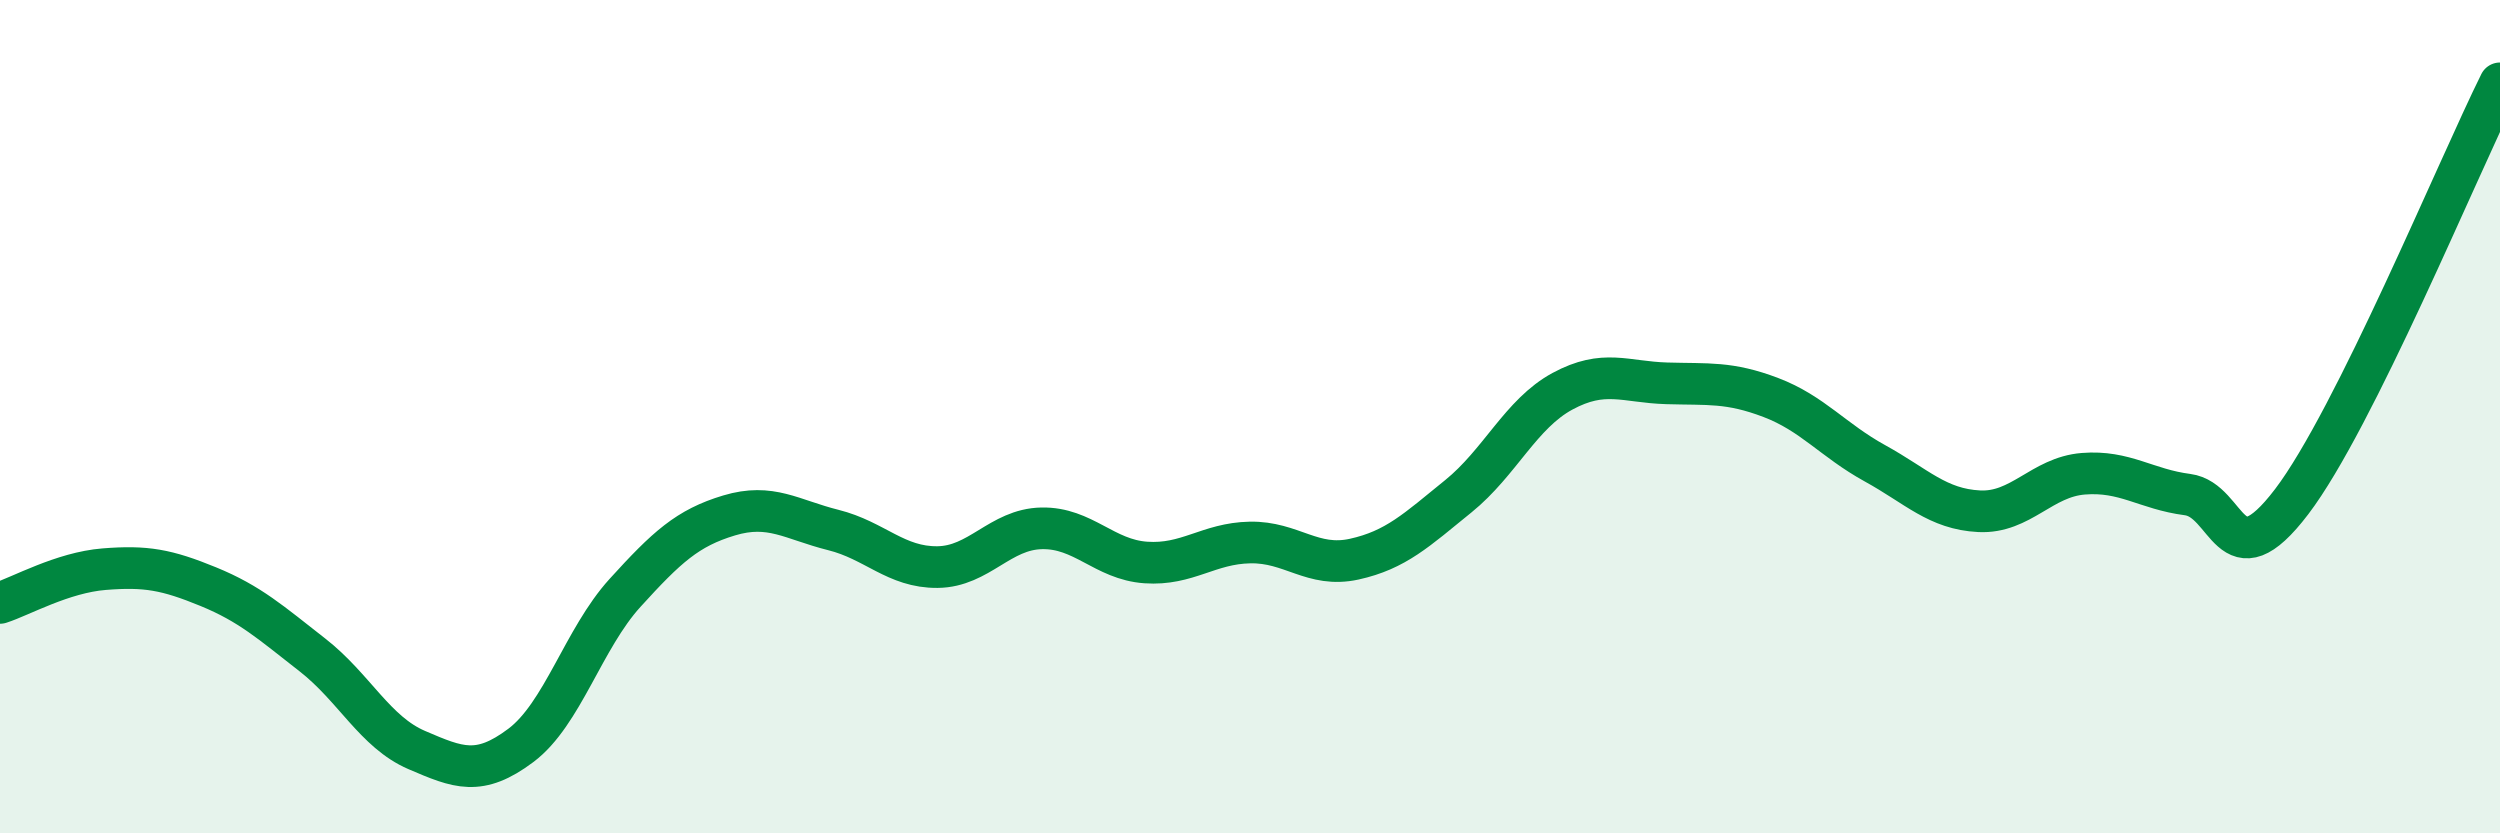
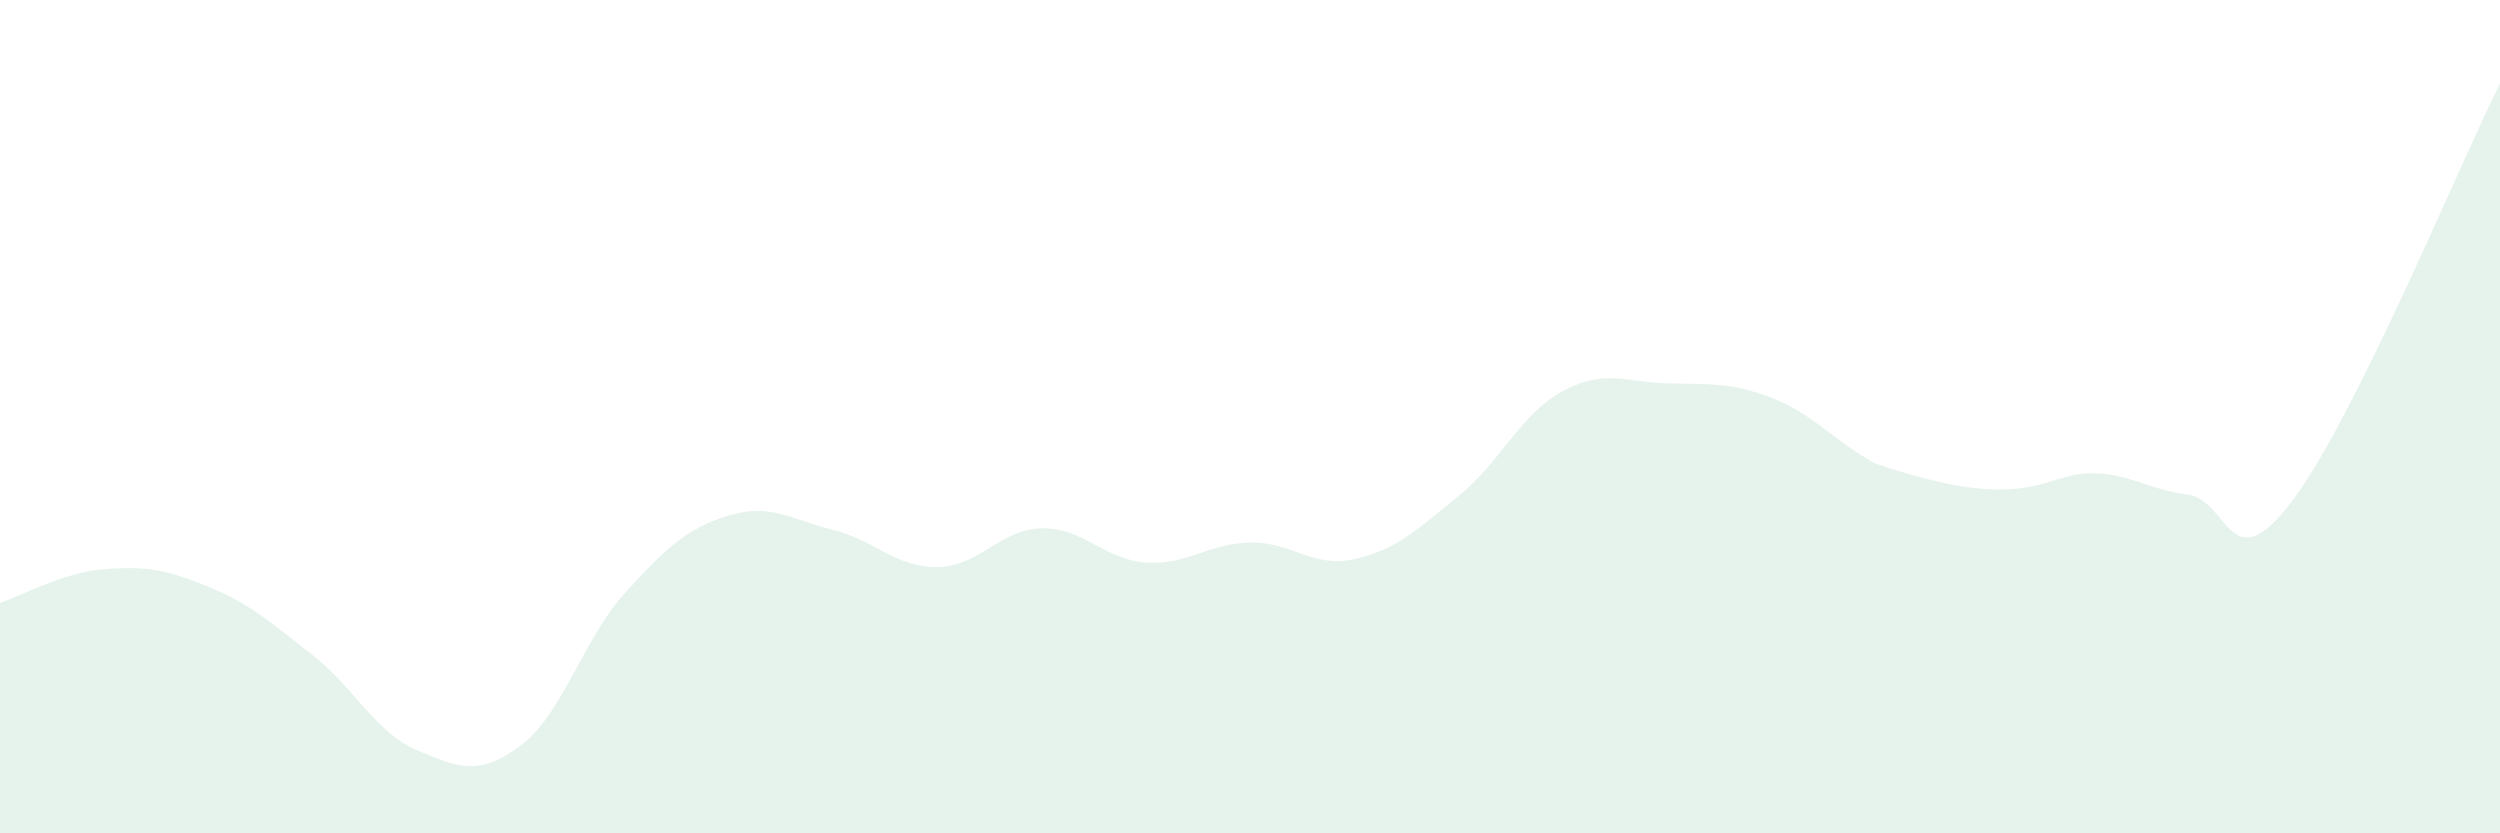
<svg xmlns="http://www.w3.org/2000/svg" width="60" height="20" viewBox="0 0 60 20">
-   <path d="M 0,14.47 C 0.5,14.31 1.5,13.74 2.5,13.66 C 3.5,13.58 4,13.67 5,14.08 C 6,14.49 6.5,14.94 7.5,15.72 C 8.5,16.5 9,17.57 10,18 C 11,18.43 11.5,18.64 12.5,17.89 C 13.5,17.14 14,15.33 15,14.23 C 16,13.13 16.5,12.67 17.5,12.37 C 18.5,12.07 19,12.47 20,12.72 C 21,12.97 21.5,13.62 22.5,13.61 C 23.5,13.6 24,12.7 25,12.68 C 26,12.66 26.5,13.43 27.5,13.5 C 28.5,13.57 29,13.04 30,13.02 C 31,13 31.5,13.64 32.5,13.42 C 33.5,13.2 34,12.72 35,11.91 C 36,11.1 36.5,9.93 37.5,9.39 C 38.5,8.85 39,9.17 40,9.2 C 41,9.23 41.5,9.16 42.5,9.54 C 43.5,9.92 44,10.57 45,11.12 C 46,11.67 46.5,12.22 47.5,12.27 C 48.5,12.32 49,11.45 50,11.37 C 51,11.29 51.5,11.74 52.5,11.87 C 53.5,12 53.5,14.01 55,12.04 C 56.5,10.07 59,4.01 60,2L60 20L0 20Z" fill="#008740" opacity="0.1" stroke-linecap="round" stroke-linejoin="round" />
-   <path d="M 0,14.47 C 0.5,14.31 1.5,13.74 2.5,13.66 C 3.5,13.58 4,13.67 5,14.08 C 6,14.49 6.5,14.94 7.5,15.72 C 8.5,16.5 9,17.57 10,18 C 11,18.43 11.5,18.64 12.5,17.89 C 13.5,17.14 14,15.33 15,14.23 C 16,13.13 16.5,12.67 17.5,12.37 C 18.5,12.07 19,12.47 20,12.72 C 21,12.97 21.5,13.62 22.5,13.61 C 23.5,13.6 24,12.7 25,12.68 C 26,12.66 26.5,13.43 27.5,13.5 C 28.5,13.57 29,13.04 30,13.02 C 31,13 31.5,13.64 32.5,13.42 C 33.5,13.2 34,12.72 35,11.91 C 36,11.1 36.5,9.93 37.5,9.39 C 38.5,8.85 39,9.17 40,9.2 C 41,9.23 41.5,9.16 42.5,9.54 C 43.5,9.92 44,10.57 45,11.12 C 46,11.67 46.5,12.22 47.5,12.27 C 48.5,12.32 49,11.45 50,11.37 C 51,11.29 51.5,11.74 52.5,11.87 C 53.5,12 53.5,14.01 55,12.04 C 56.5,10.07 59,4.01 60,2" stroke="#008740" stroke-width="1" fill="none" stroke-linecap="round" stroke-linejoin="round" />
+   <path d="M 0,14.47 C 0.5,14.31 1.5,13.74 2.5,13.66 C 3.5,13.58 4,13.67 5,14.08 C 6,14.49 6.5,14.94 7.5,15.72 C 8.5,16.5 9,17.57 10,18 C 11,18.43 11.5,18.64 12.5,17.89 C 13.5,17.14 14,15.33 15,14.23 C 16,13.13 16.5,12.67 17.5,12.37 C 18.5,12.07 19,12.47 20,12.72 C 21,12.97 21.5,13.62 22.5,13.61 C 23.5,13.6 24,12.7 25,12.68 C 26,12.66 26.5,13.43 27.5,13.5 C 28.5,13.57 29,13.04 30,13.02 C 31,13 31.5,13.64 32.5,13.42 C 33.5,13.2 34,12.72 35,11.91 C 36,11.1 36.5,9.93 37.5,9.39 C 38.5,8.85 39,9.17 40,9.2 C 41,9.23 41.5,9.16 42.5,9.54 C 43.5,9.92 44,10.57 45,11.12 C 48.5,12.32 49,11.45 50,11.37 C 51,11.29 51.5,11.74 52.5,11.87 C 53.5,12 53.5,14.01 55,12.04 C 56.5,10.07 59,4.01 60,2L60 20L0 20Z" fill="#008740" opacity="0.1" stroke-linecap="round" stroke-linejoin="round" />
</svg>